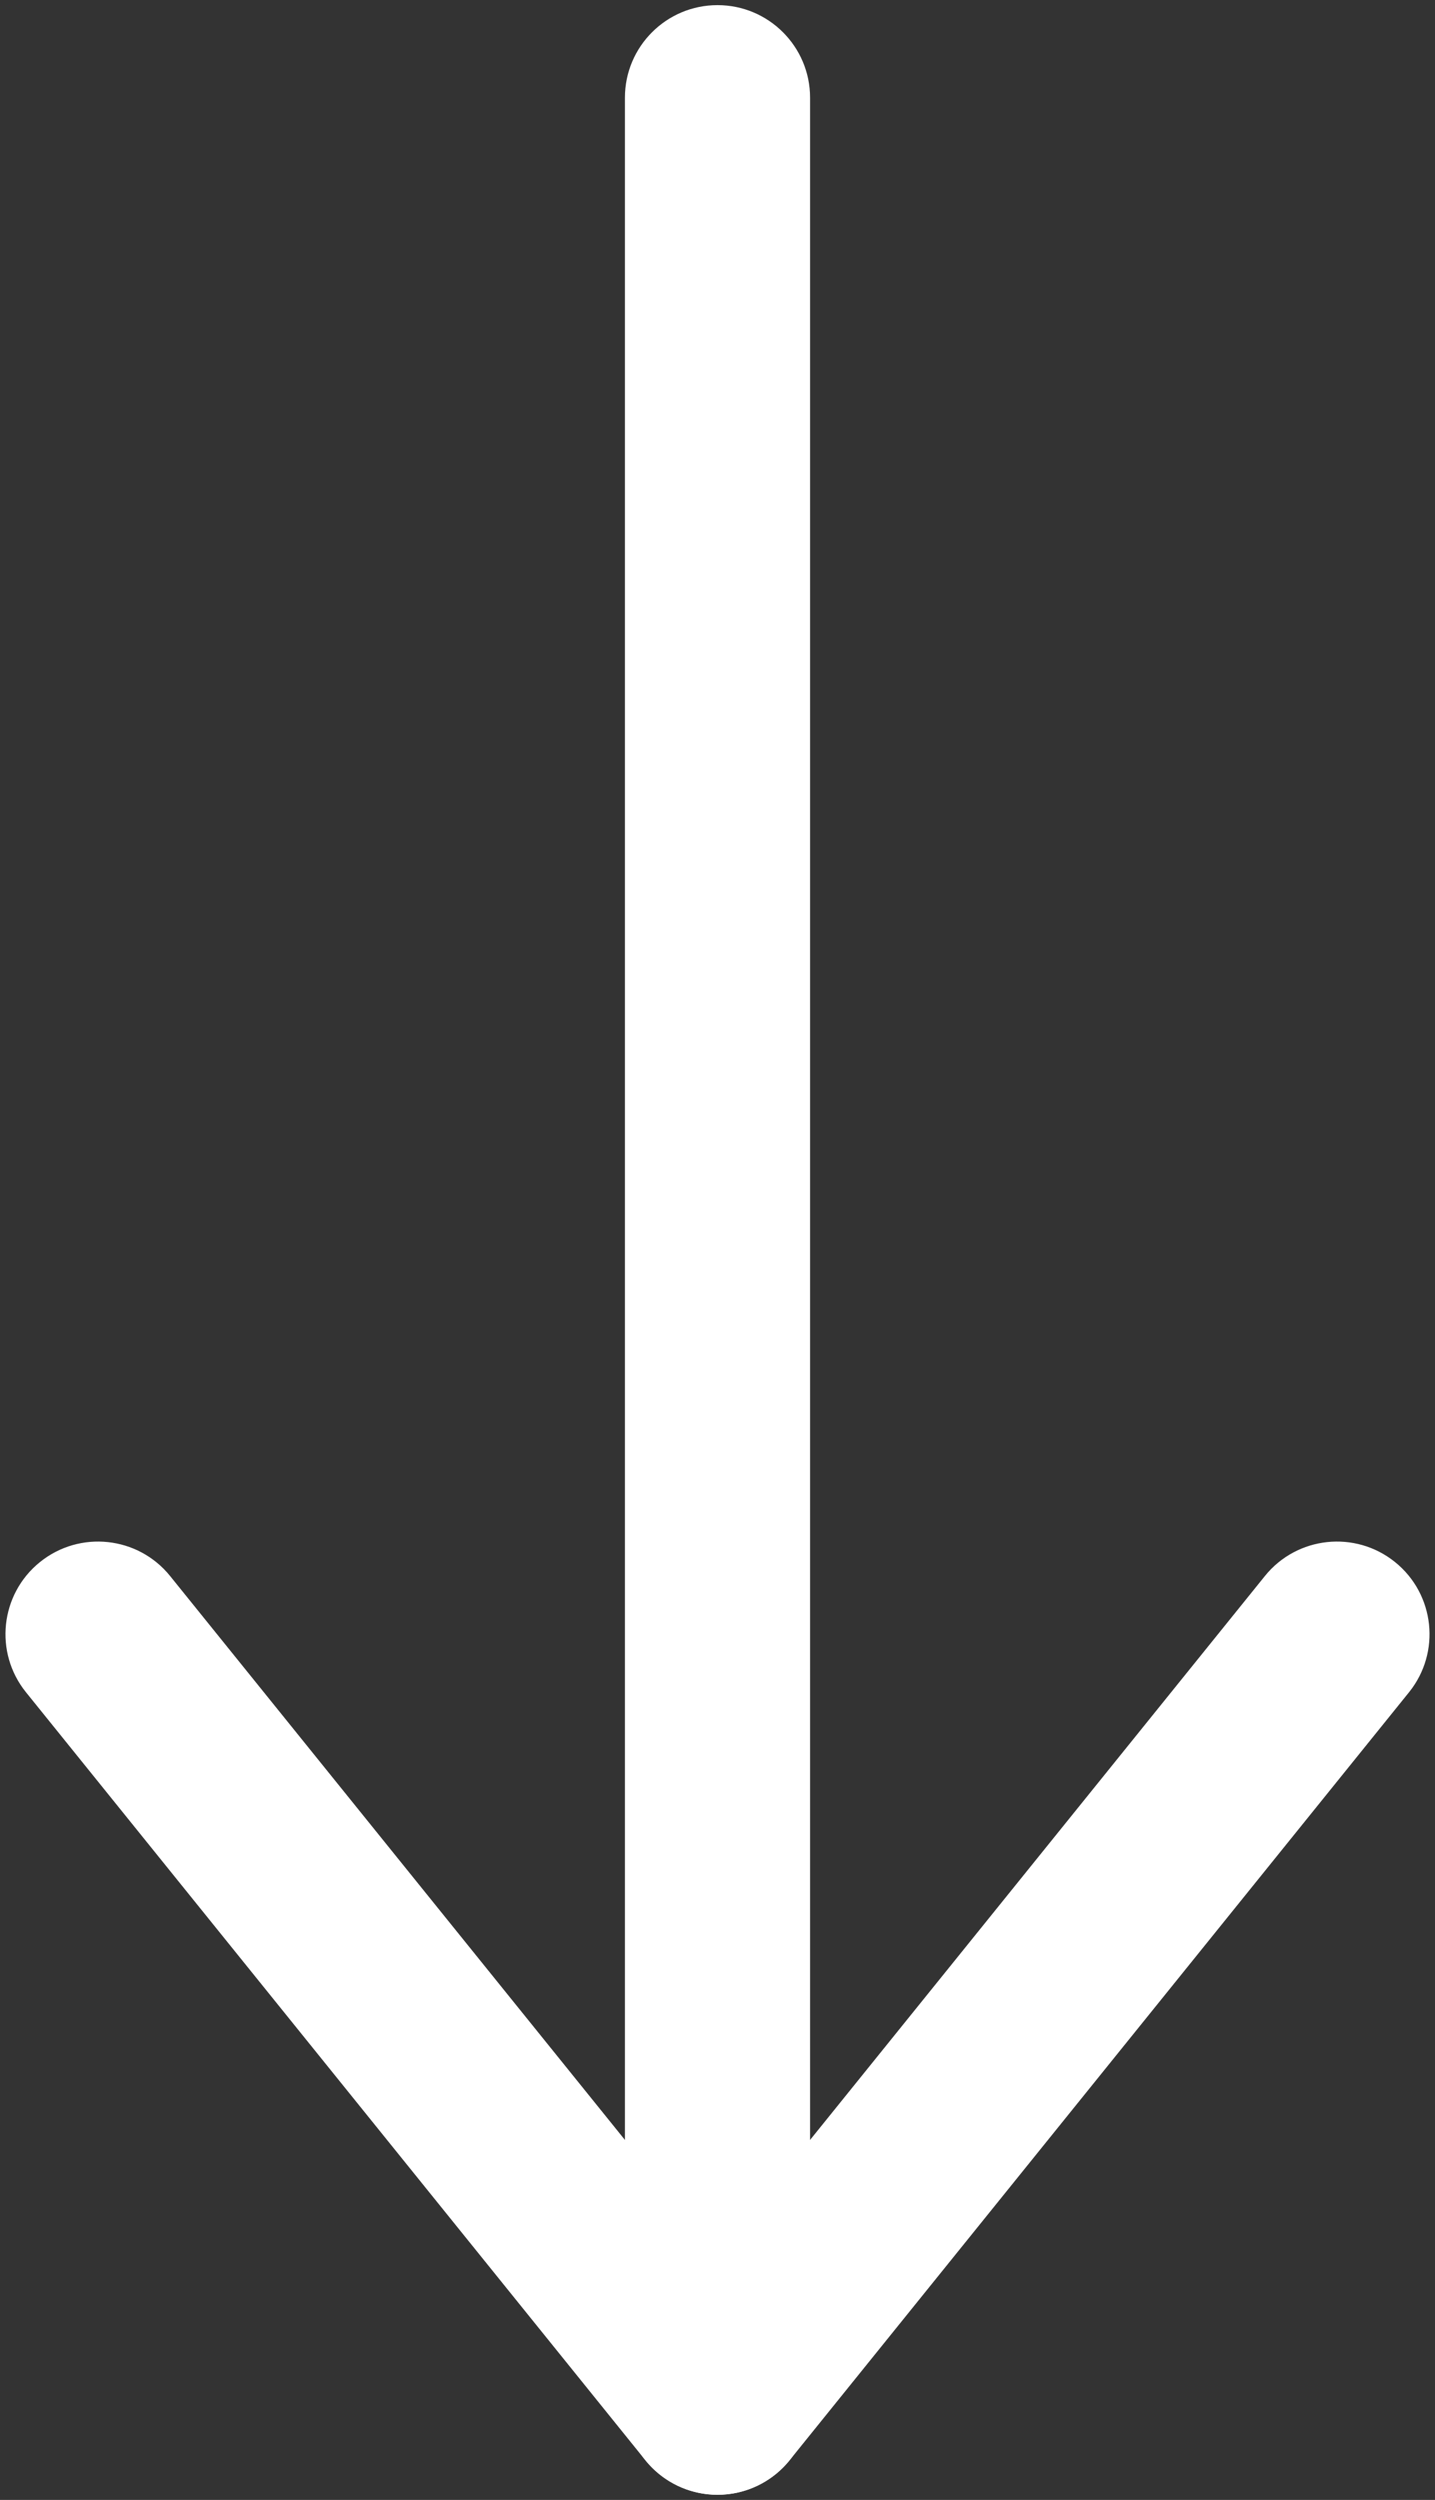
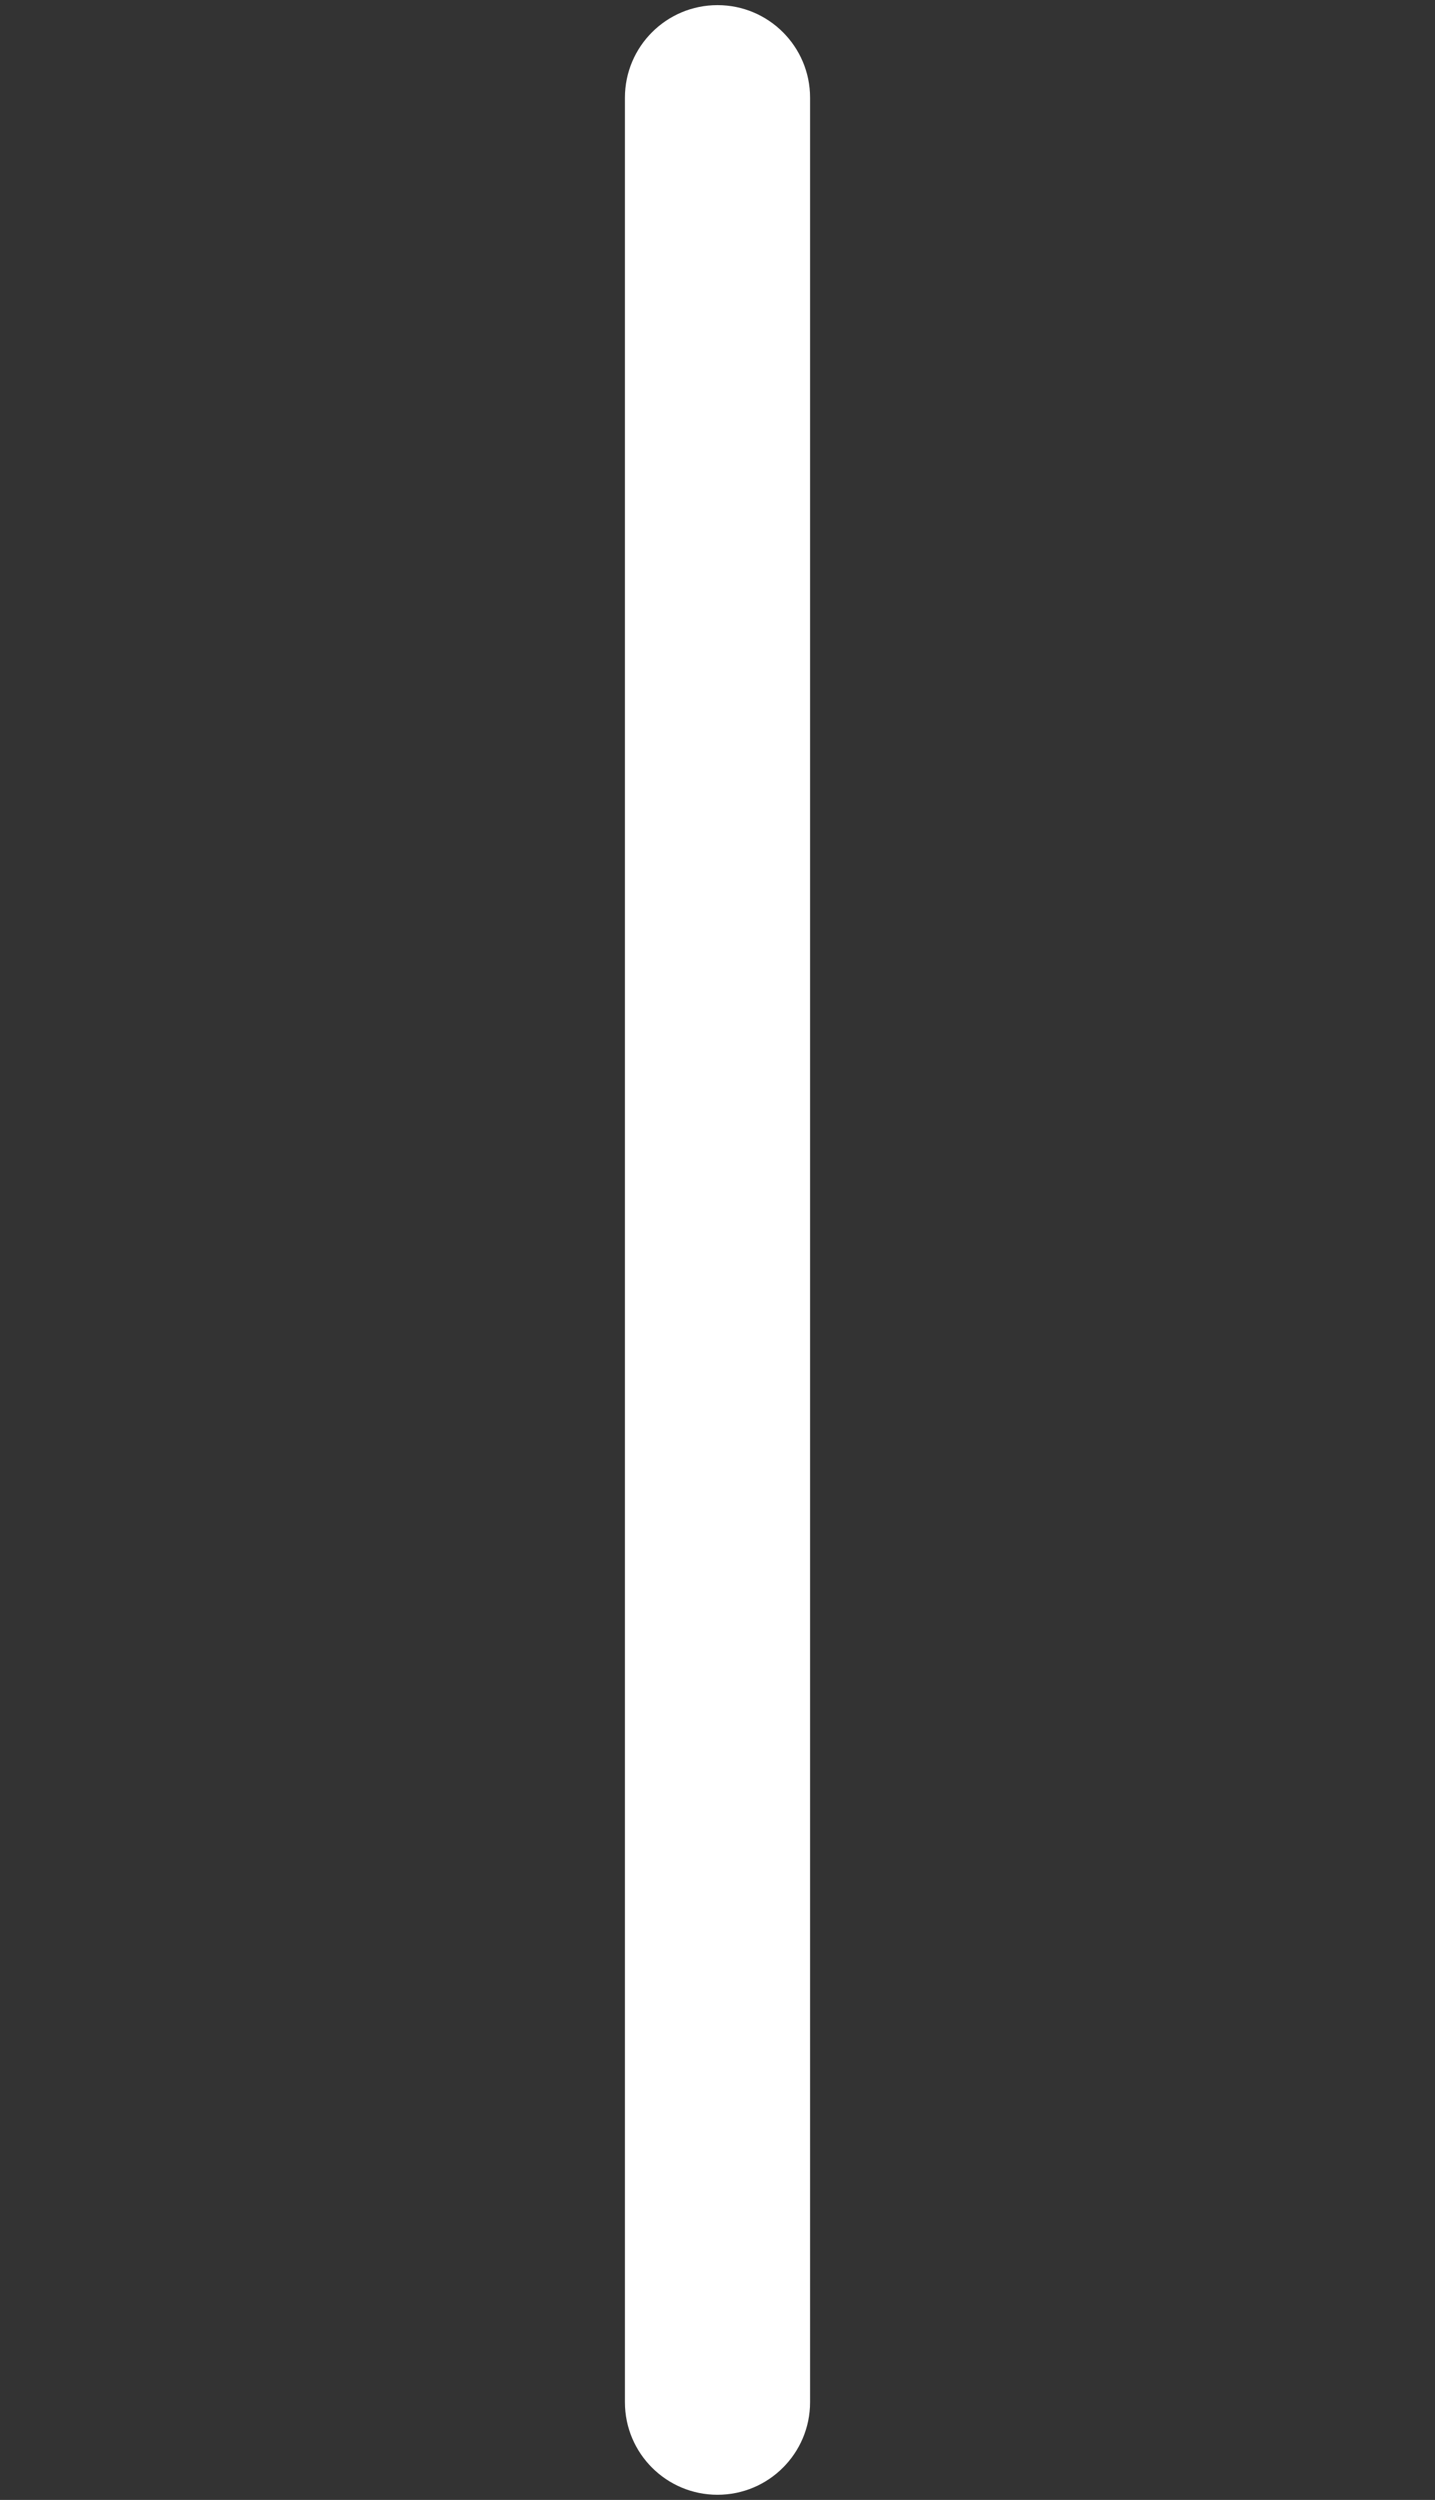
<svg xmlns="http://www.w3.org/2000/svg" width="186px" height="324px" viewBox="0 0 186 324" version="1.1">
  <rect x="0" y="0" width="186" height="324" fill="#333333" stroke="none" />
  <title>down-arrow (1)</title>
  <g id="Page-1" stroke="none" stroke-width="1" fill="none" fill-rule="evenodd">
    <g id="down-arrow-(1)" fill="#FFFFFF" fill-rule="nonzero">
      <path d="M93,323.335 C86.373,323.335 81,317.962 81,311.335 L81,12.665 C81,6.038 86.373,0.665 93,0.665 C99.627,0.665 105,6.038 105,12.665 L105,311.335 C105,317.962 99.627,323.335 93,323.335 Z" id="Path" />
-       <path d="M93,323.335 C89.371,323.335 85.938,321.693 83.66,318.869 L3.37,219.329 C-0.791,214.171 0.017,206.616 5.176,202.455 C10.336,198.294 17.891,199.103 22.05,204.262 L93,292.222 L163.95,204.262 C168.109,199.104 175.663,198.293 180.824,202.455 C185.982,206.616 186.791,214.171 182.63,219.329 L102.34,318.869 C100.062,321.693 96.629,323.335 93,323.335 Z" id="Path" />
    </g>
  </g>
</svg>